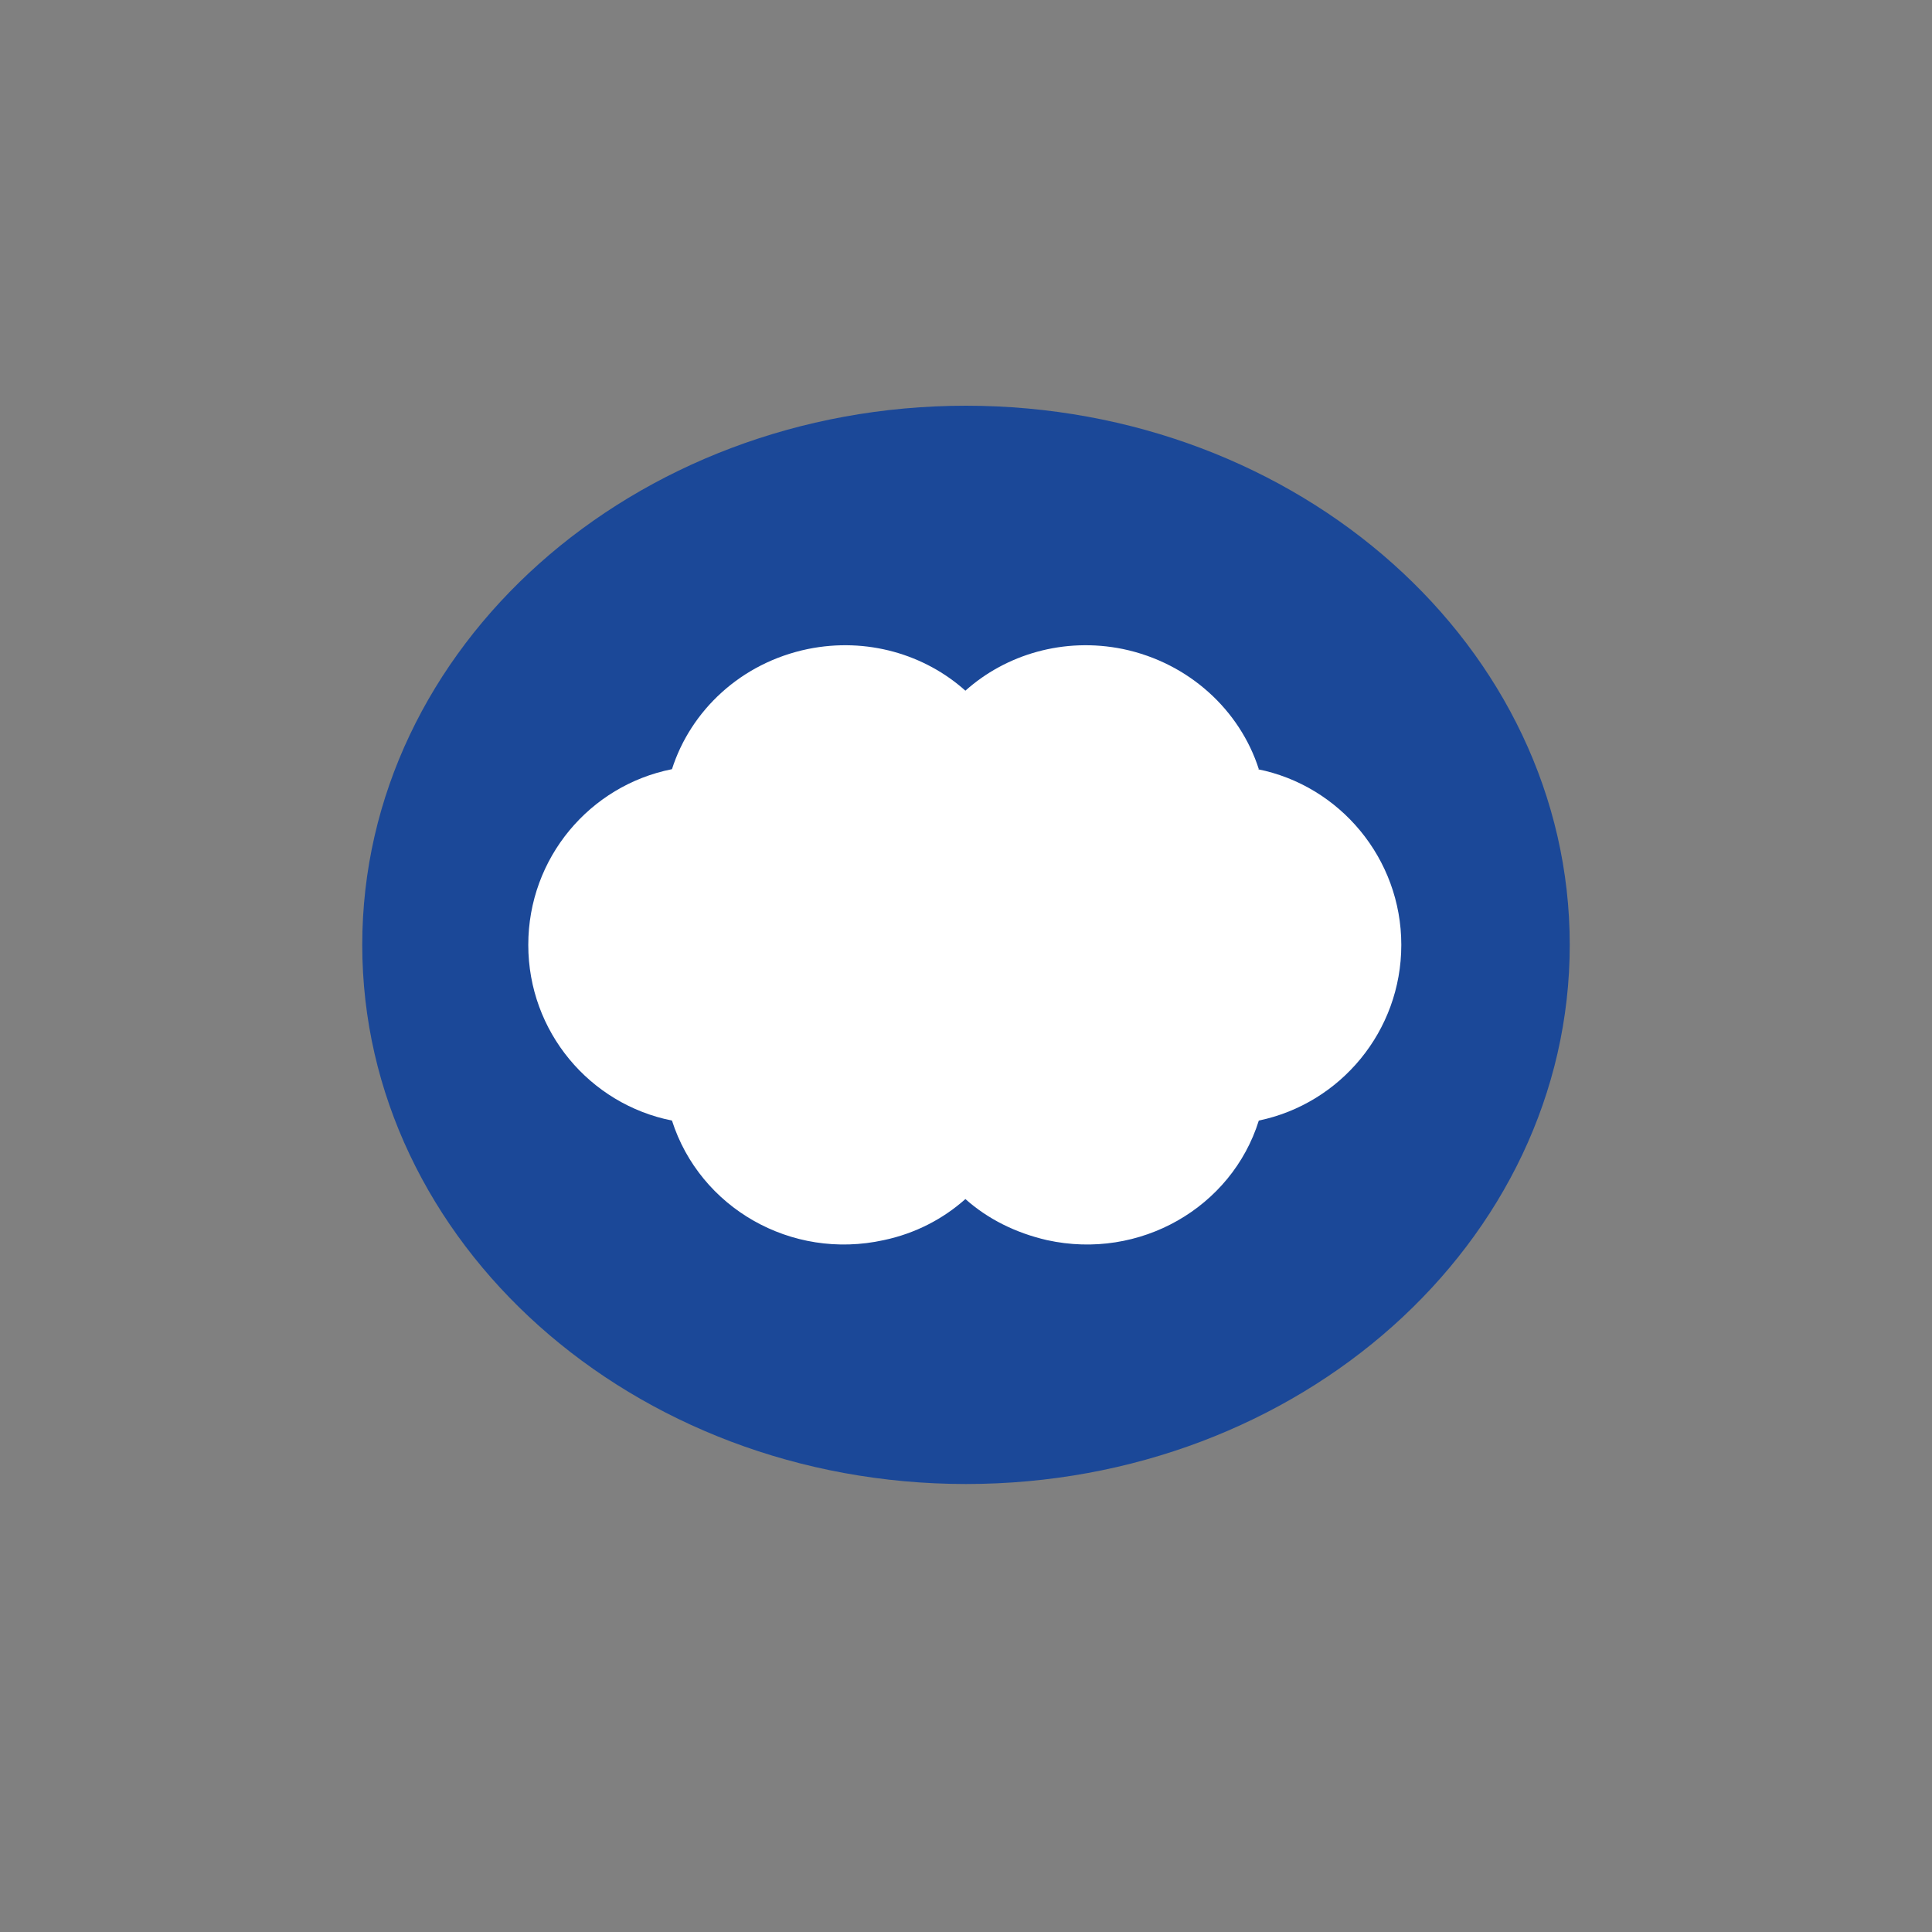
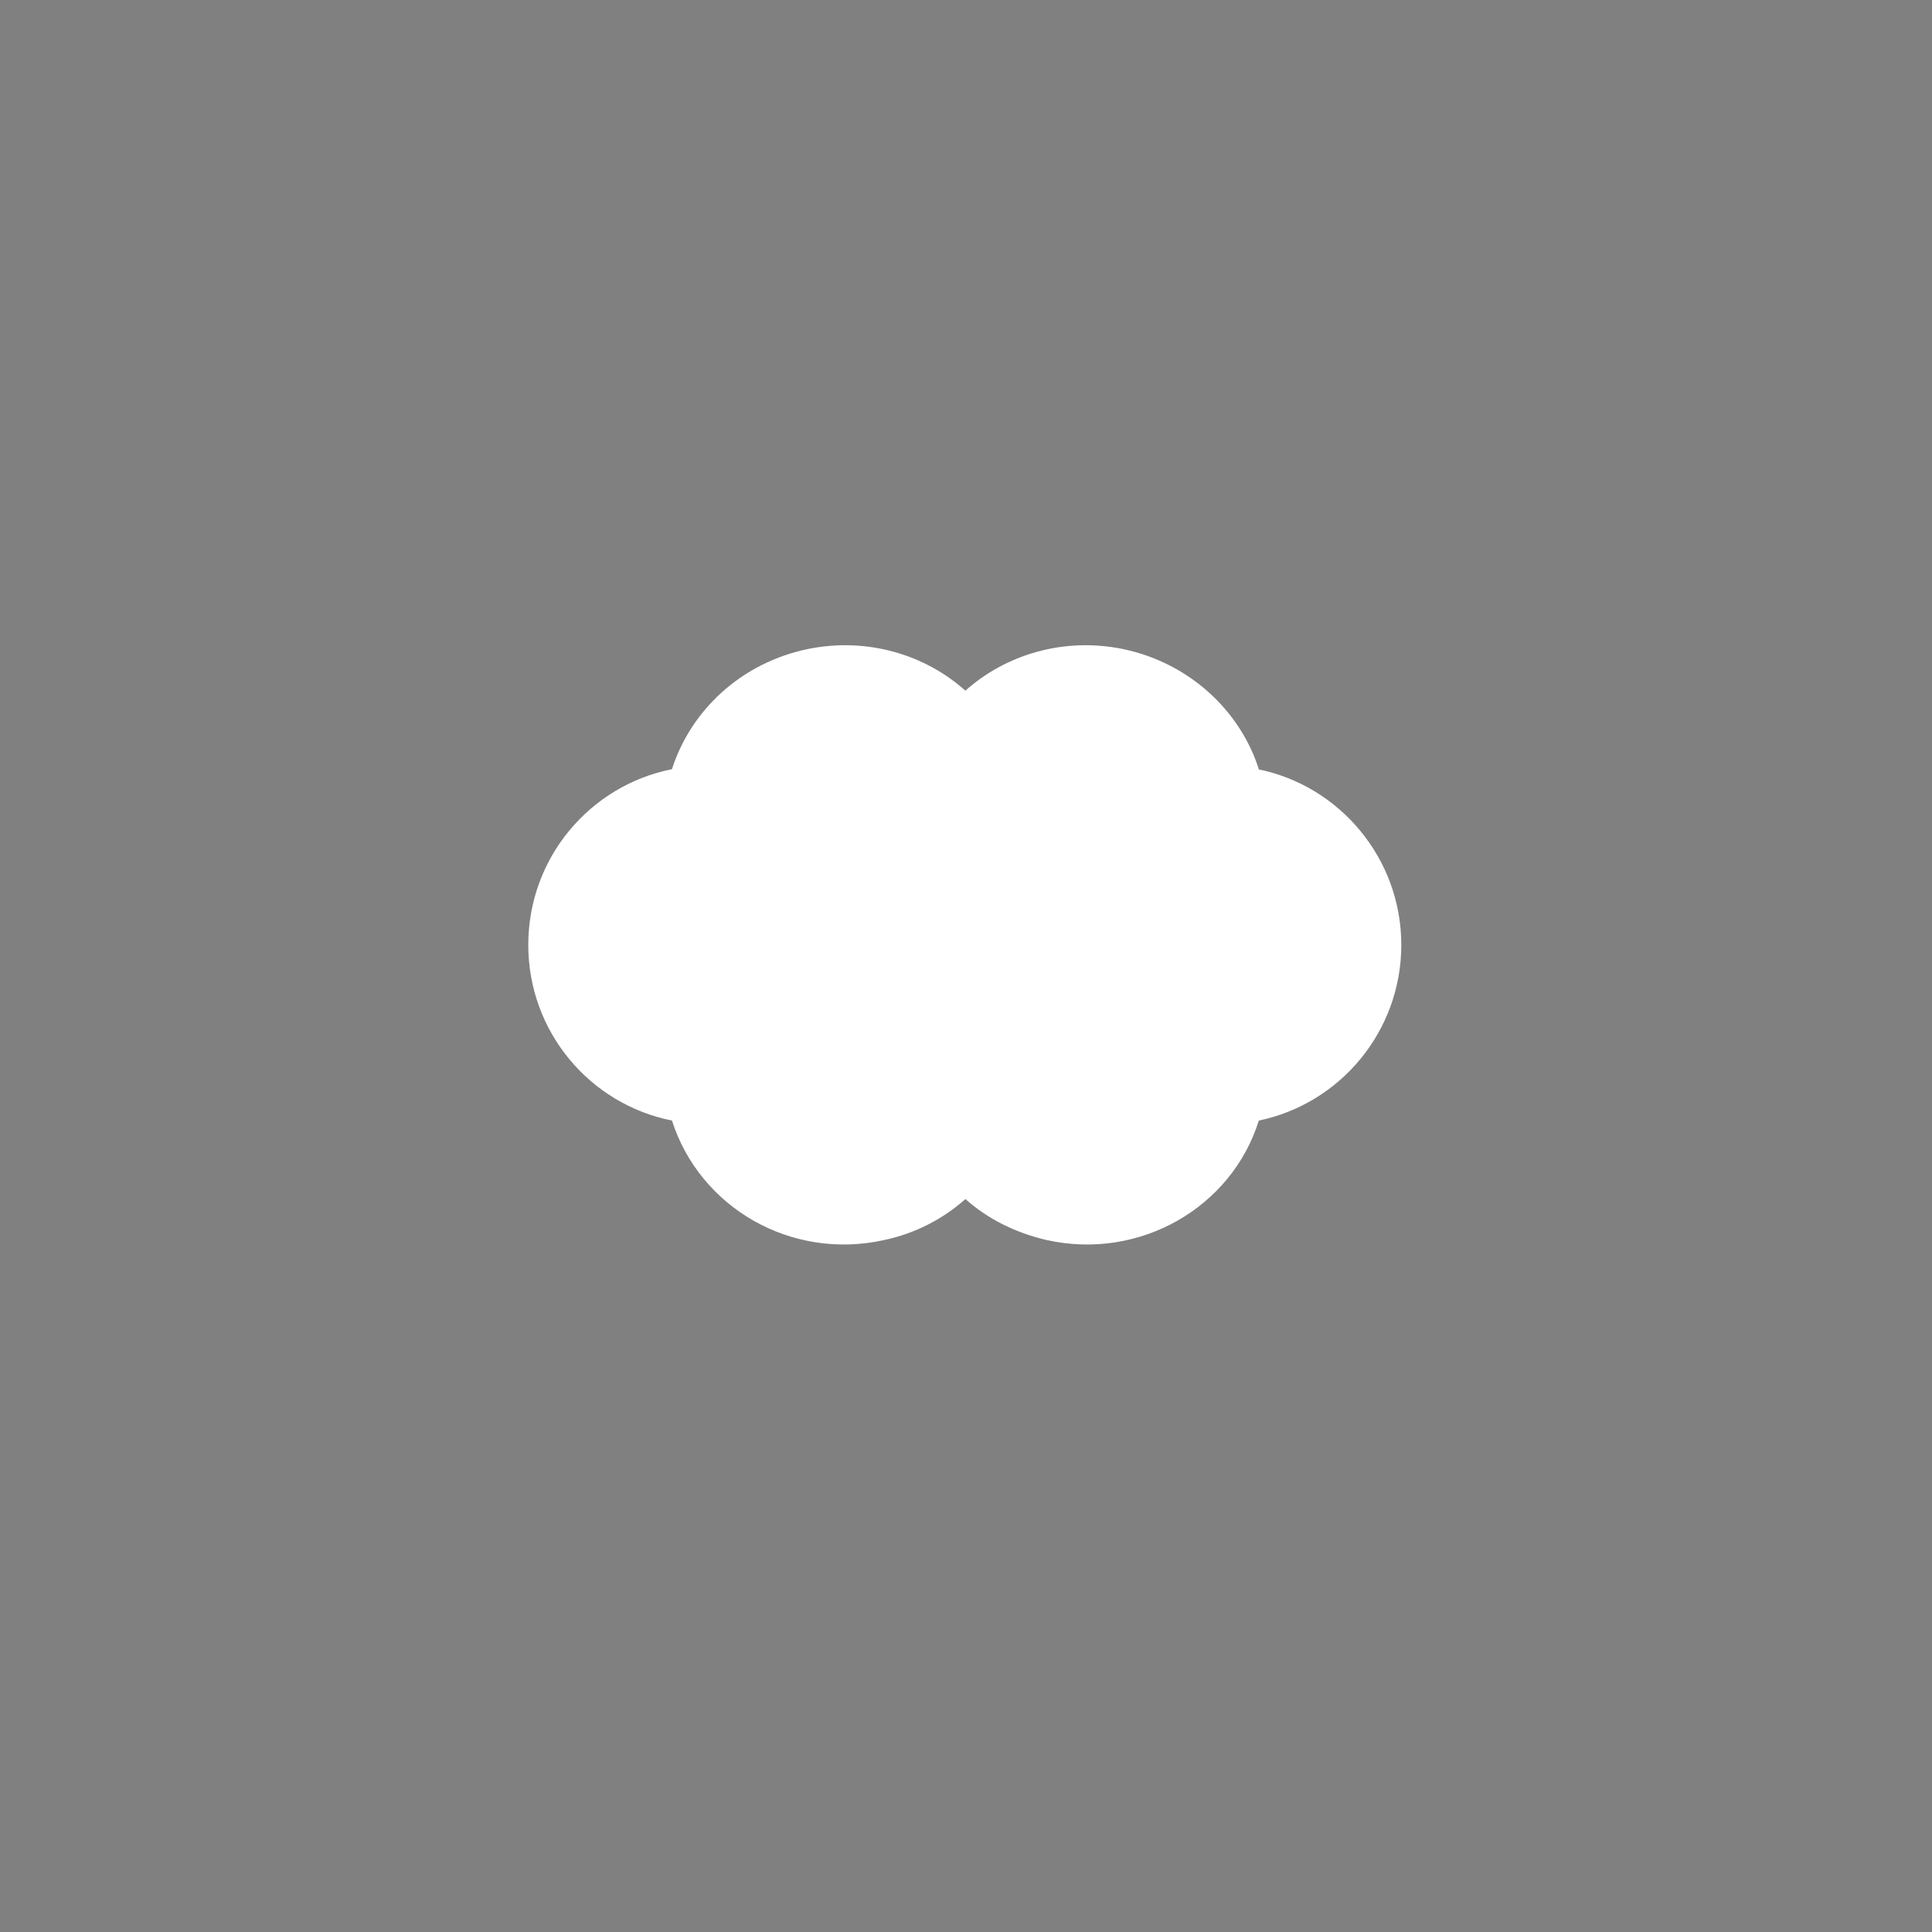
<svg xmlns="http://www.w3.org/2000/svg" id="_レイヤー_2" viewBox="0 0 32 32">
  <rect x="0" y="0" width="32" height="32" fill="#808080" stroke="none" />
  <defs>
    <style>.cls-1{fill:none;}.cls-1,.cls-2,.cls-3{stroke-width:0px;}.cls-2{fill:#1b4898;}.cls-3{fill:#fff;}</style>
  </defs>
  <g id="_レイヤー_1-2">
    <rect class="cls-1" width="32" height="32" />
-     <path class="cls-2" d="m26,15.65c0,4.93-4.48,8.93-10,8.93s-10-4-10-8.93,4.48-8.93,10-8.93,10,4,10,8.93Z" />
    <path class="cls-3" d="m20.85,12.74c-.31-.97-1.15-1.76-2.25-1.99-.98-.2-1.94.09-2.61.69-.67-.6-1.63-.89-2.61-.69-1.11.23-1.94,1.02-2.25,1.99-1.36.27-2.38,1.47-2.38,2.91s1.02,2.64,2.38,2.91c.46,1.44,1.97,2.32,3.51,1.98.52-.11.98-.35,1.35-.68.37.33.83.56,1.35.68,1.54.34,3.06-.54,3.51-1.98,1.35-.28,2.36-1.48,2.36-2.91s-1.02-2.64-2.38-2.91Z" />
  </g>
</svg>